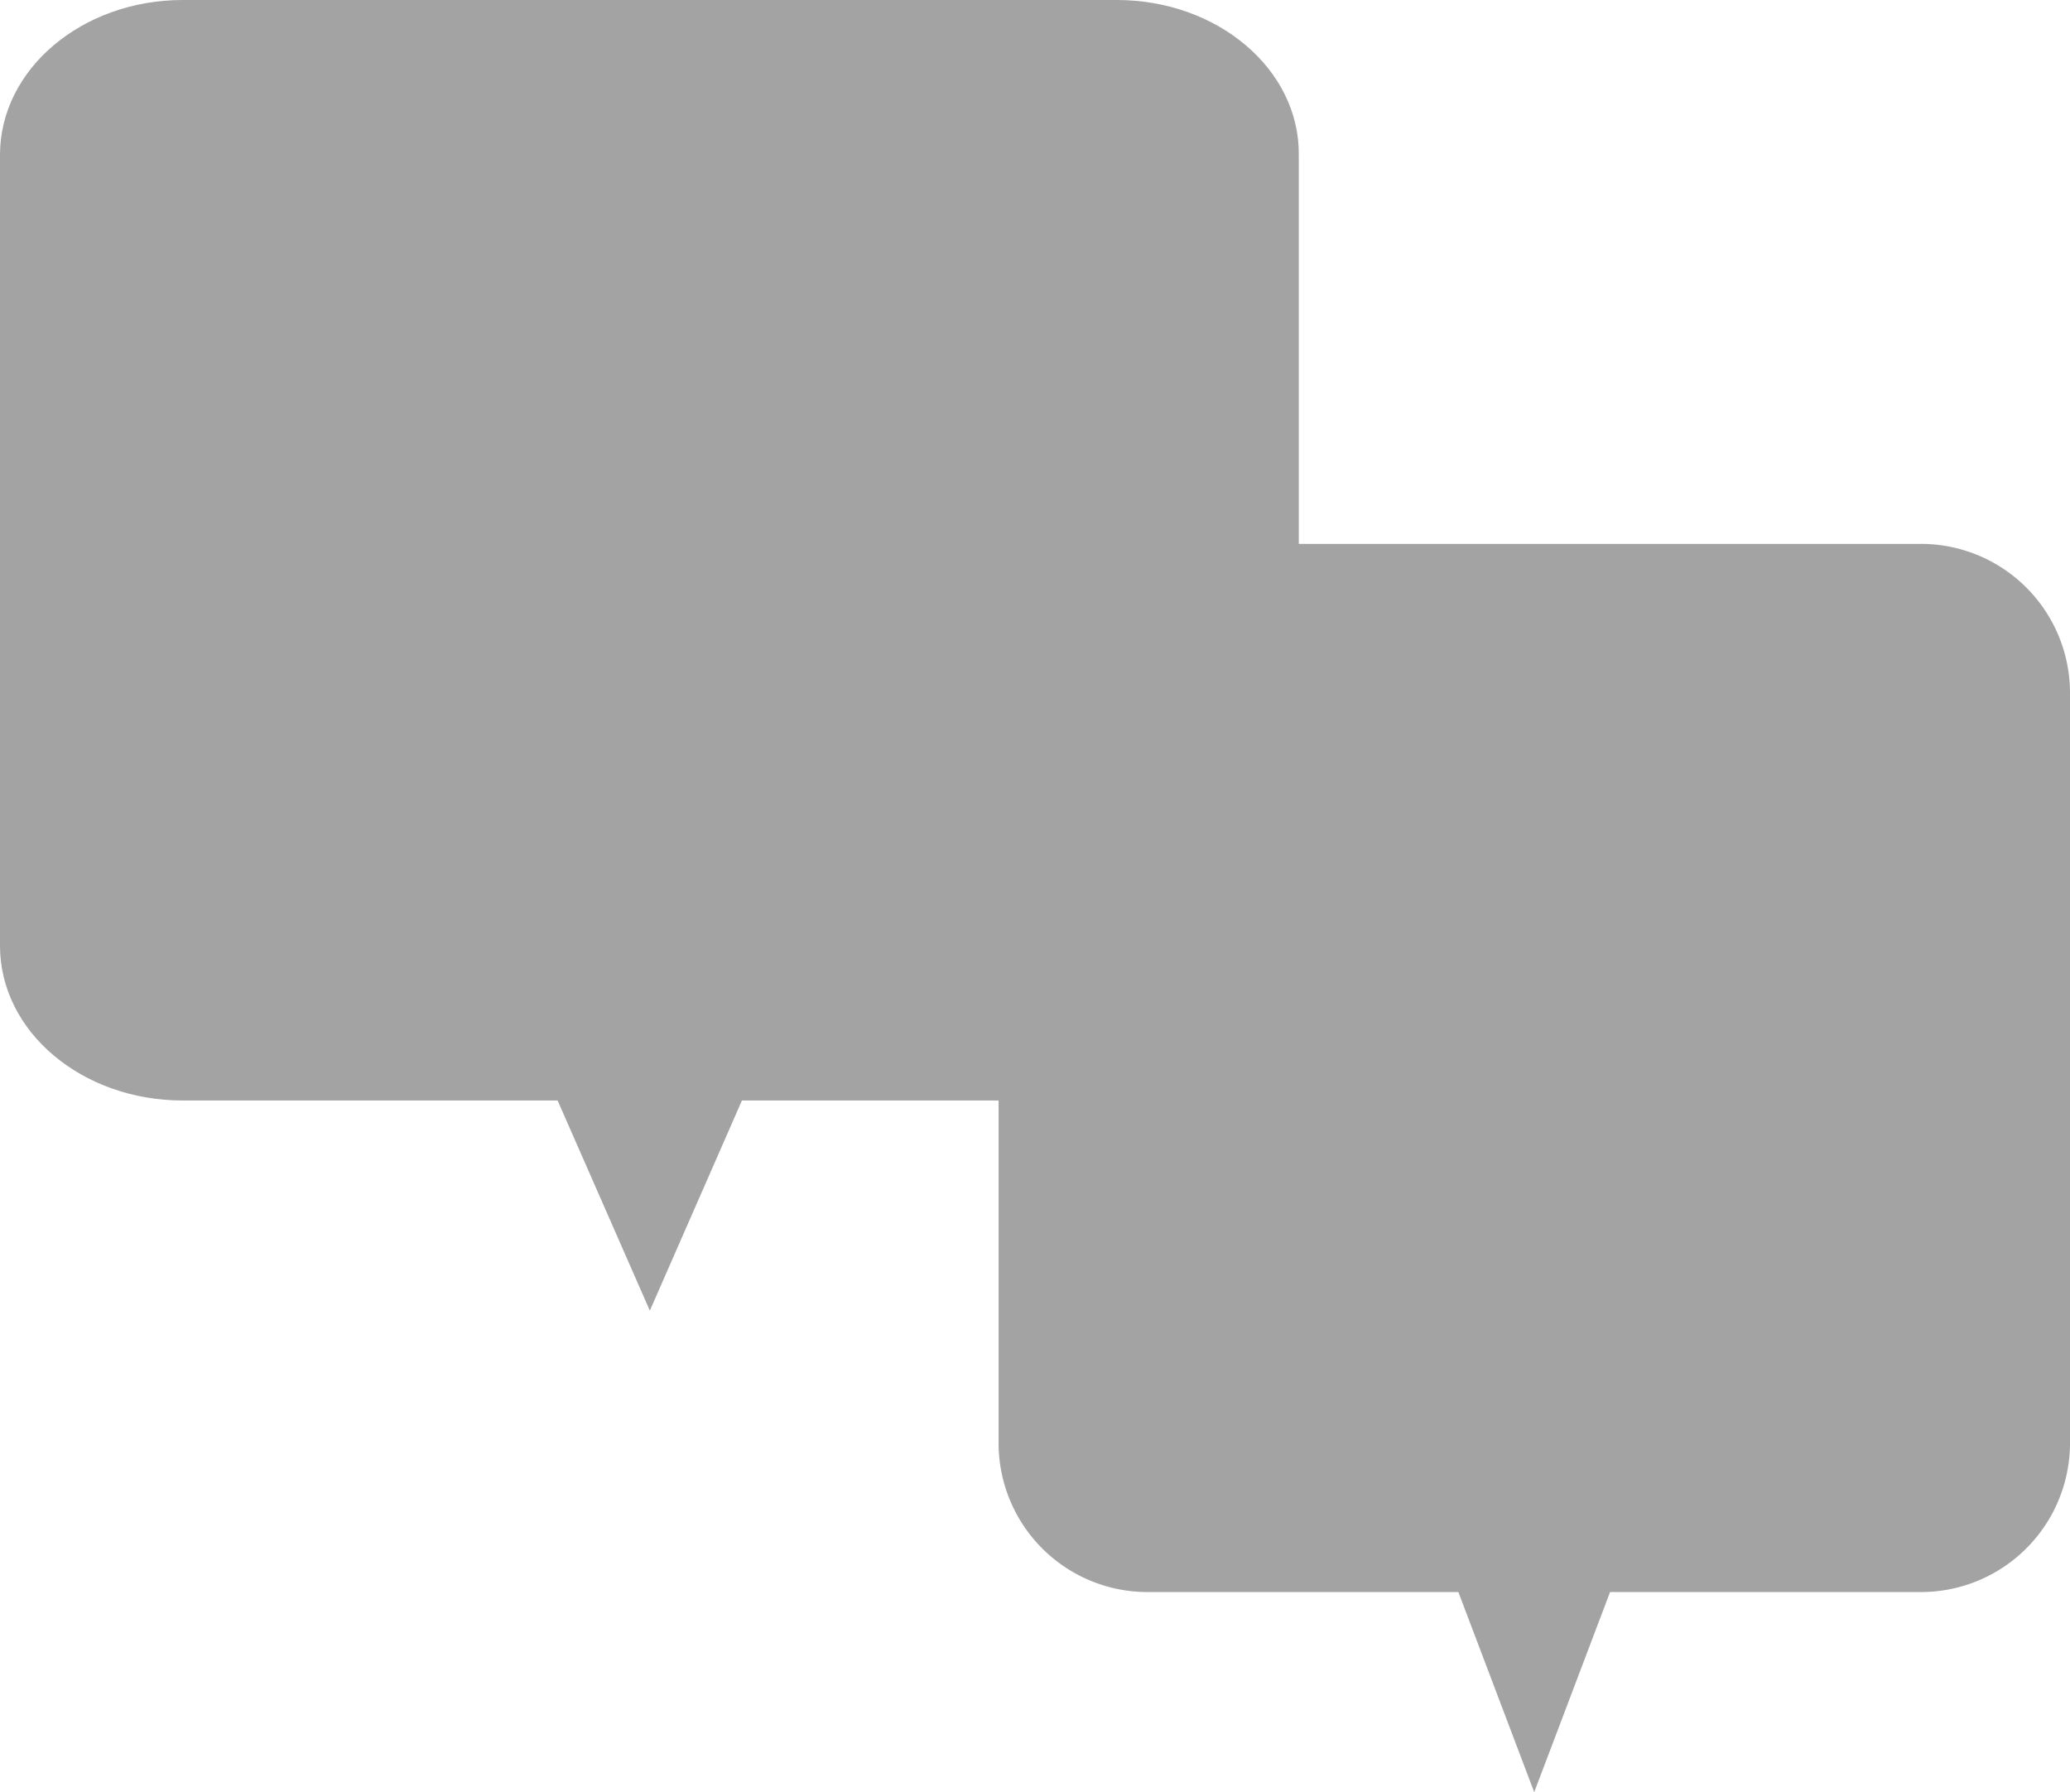
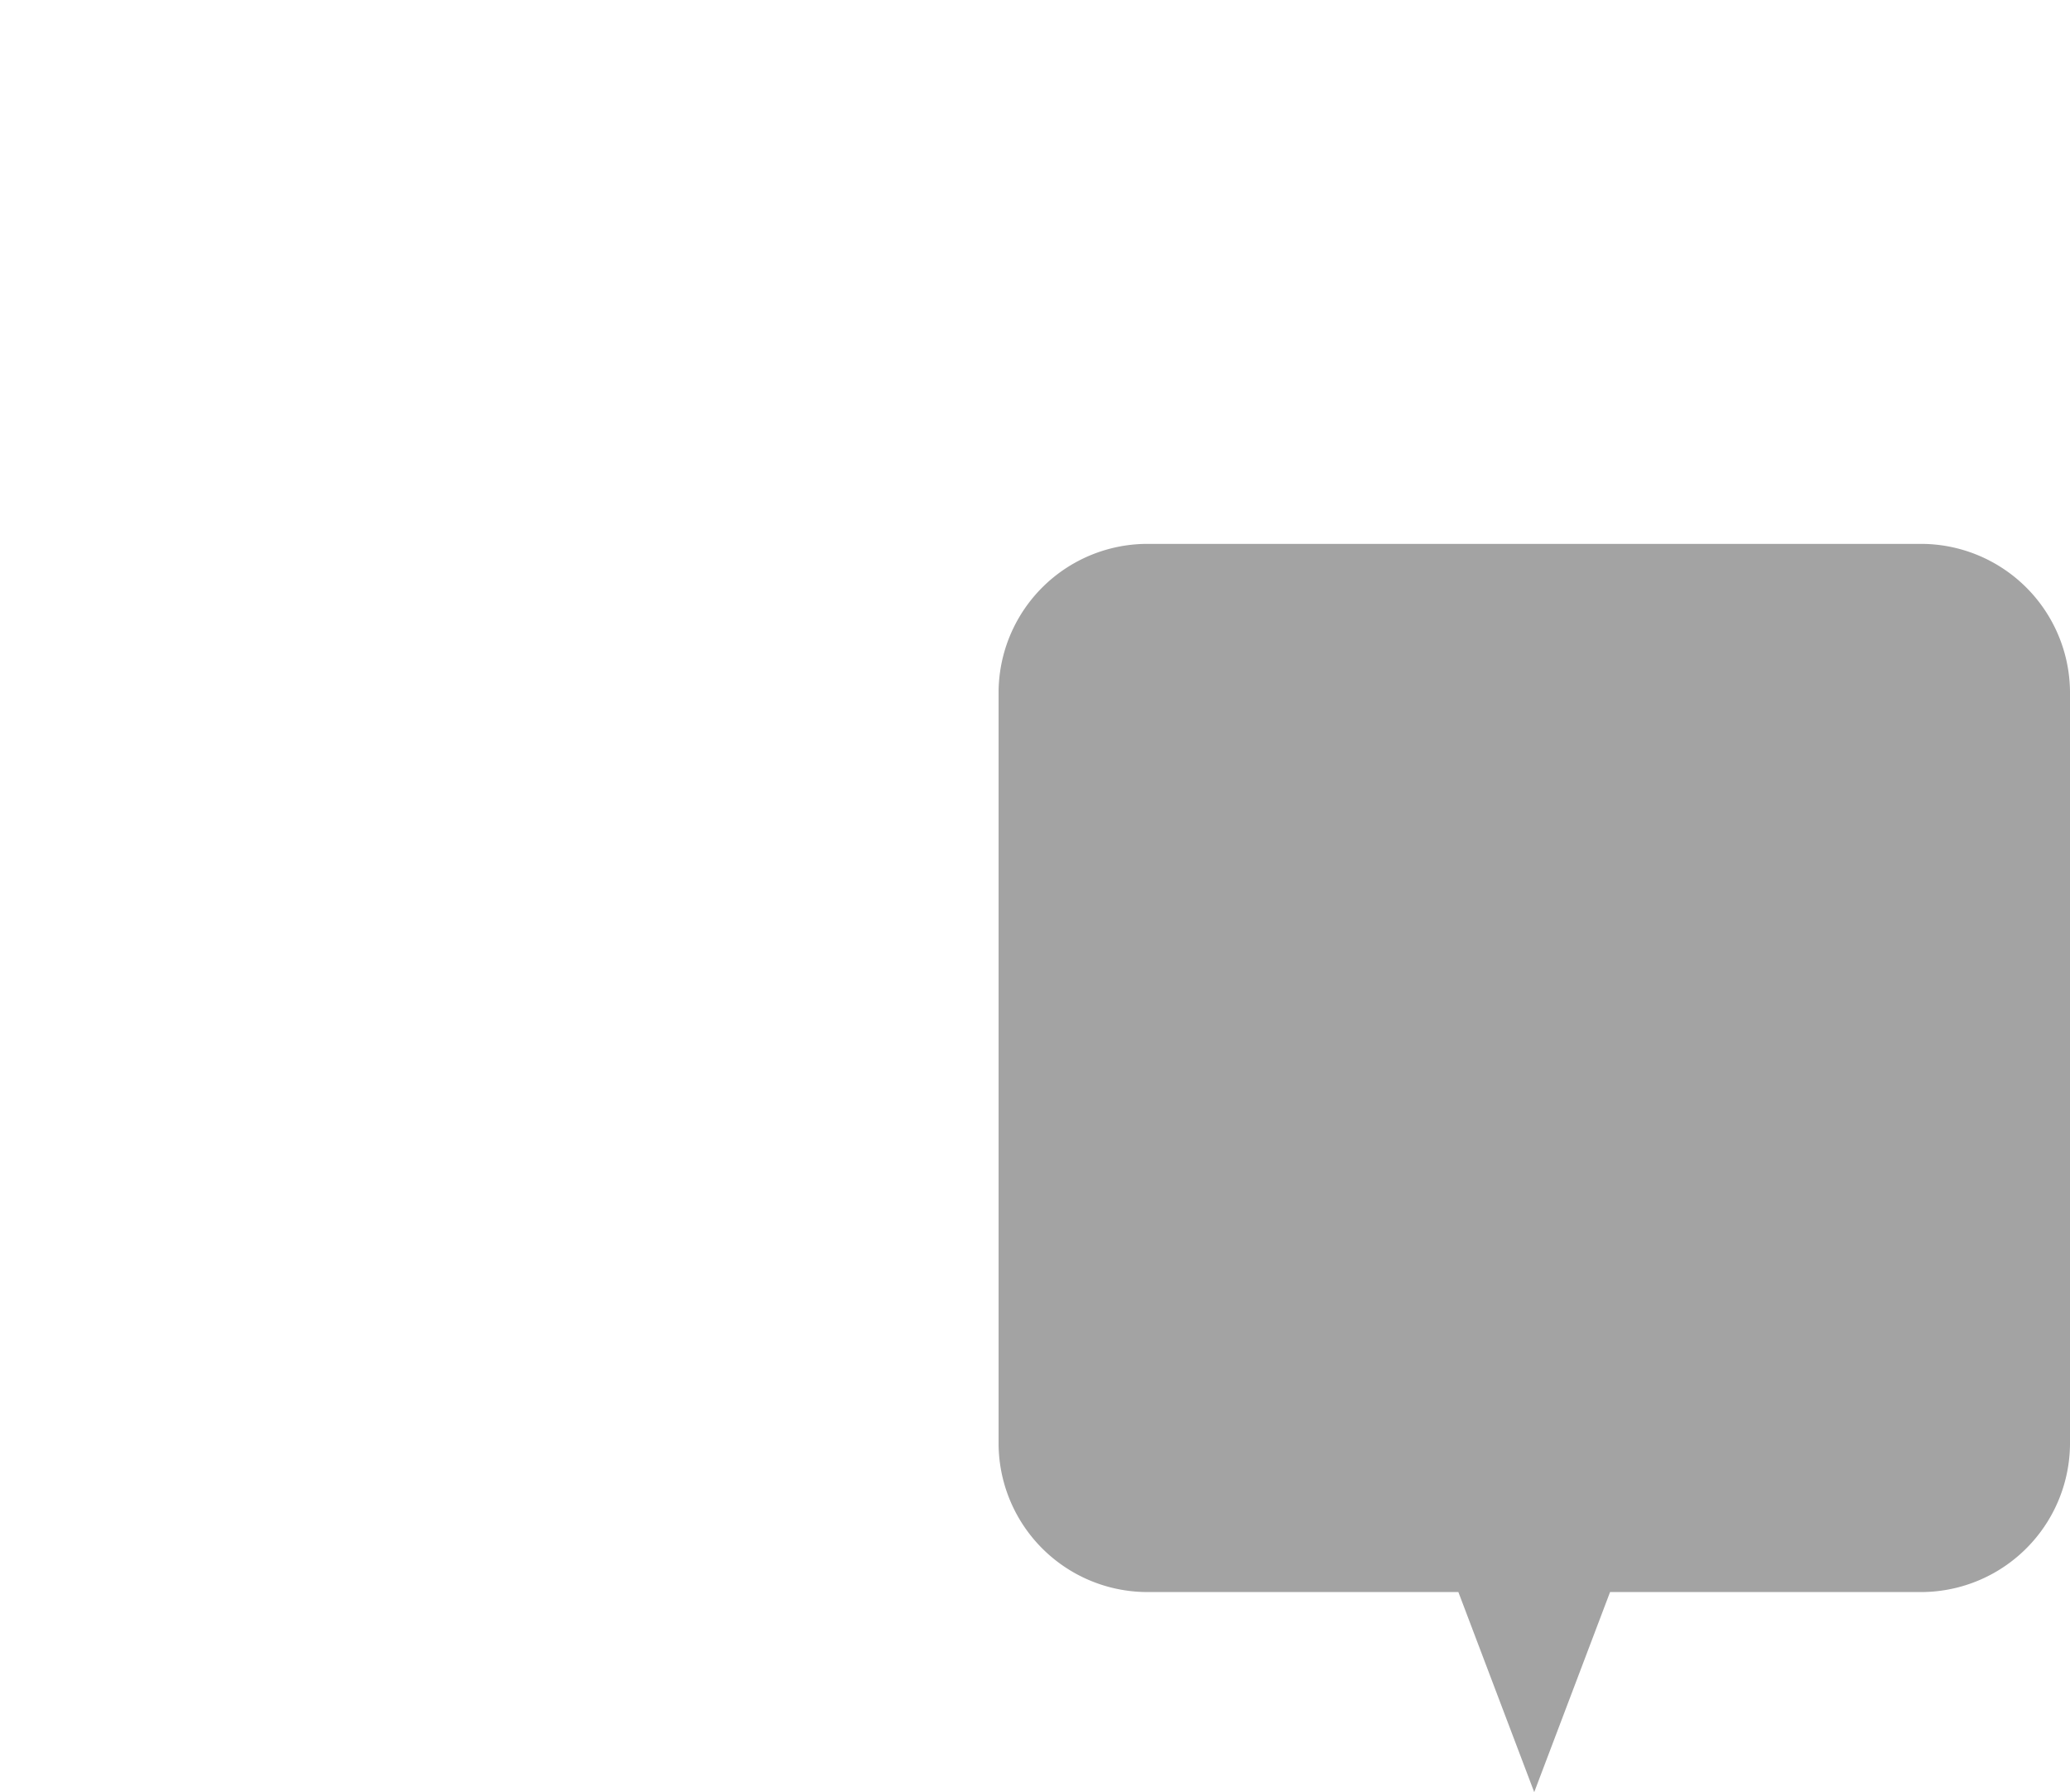
<svg xmlns="http://www.w3.org/2000/svg" viewBox="0 0 136.46 118.13">
  <defs>
    <style>.cls-1{fill:#a3a3a3;}</style>
  </defs>
  <g id="Calque_2" data-name="Calque 2">
    <g id="_2_IP_Connect" data-name="2_IP Connect">
      <g id="Interconnection">
        <path class="cls-1" d="M126.52,35.85H75.76a9.82,9.82,0,0,0-9.93,9.72V95.22a9.82,9.82,0,0,0,9.93,9.72H96.14l5,13.19,5-13.19h20.38a9.83,9.83,0,0,0,9.94-9.72V45.57A9.83,9.83,0,0,0,126.52,35.85Z" />
-         <path class="cls-1" d="M73.62,0H12.05C5.4,0,0,4.57,0,10.21V62.34C0,68,5.4,72.54,12.05,72.54H36.76l6.08,13.85,6.07-13.85H73.62c6.65,0,12-4.56,12-10.2V10.21C85.67,4.57,80.27,0,73.62,0Z" />
      </g>
    </g>
  </g>
</svg>